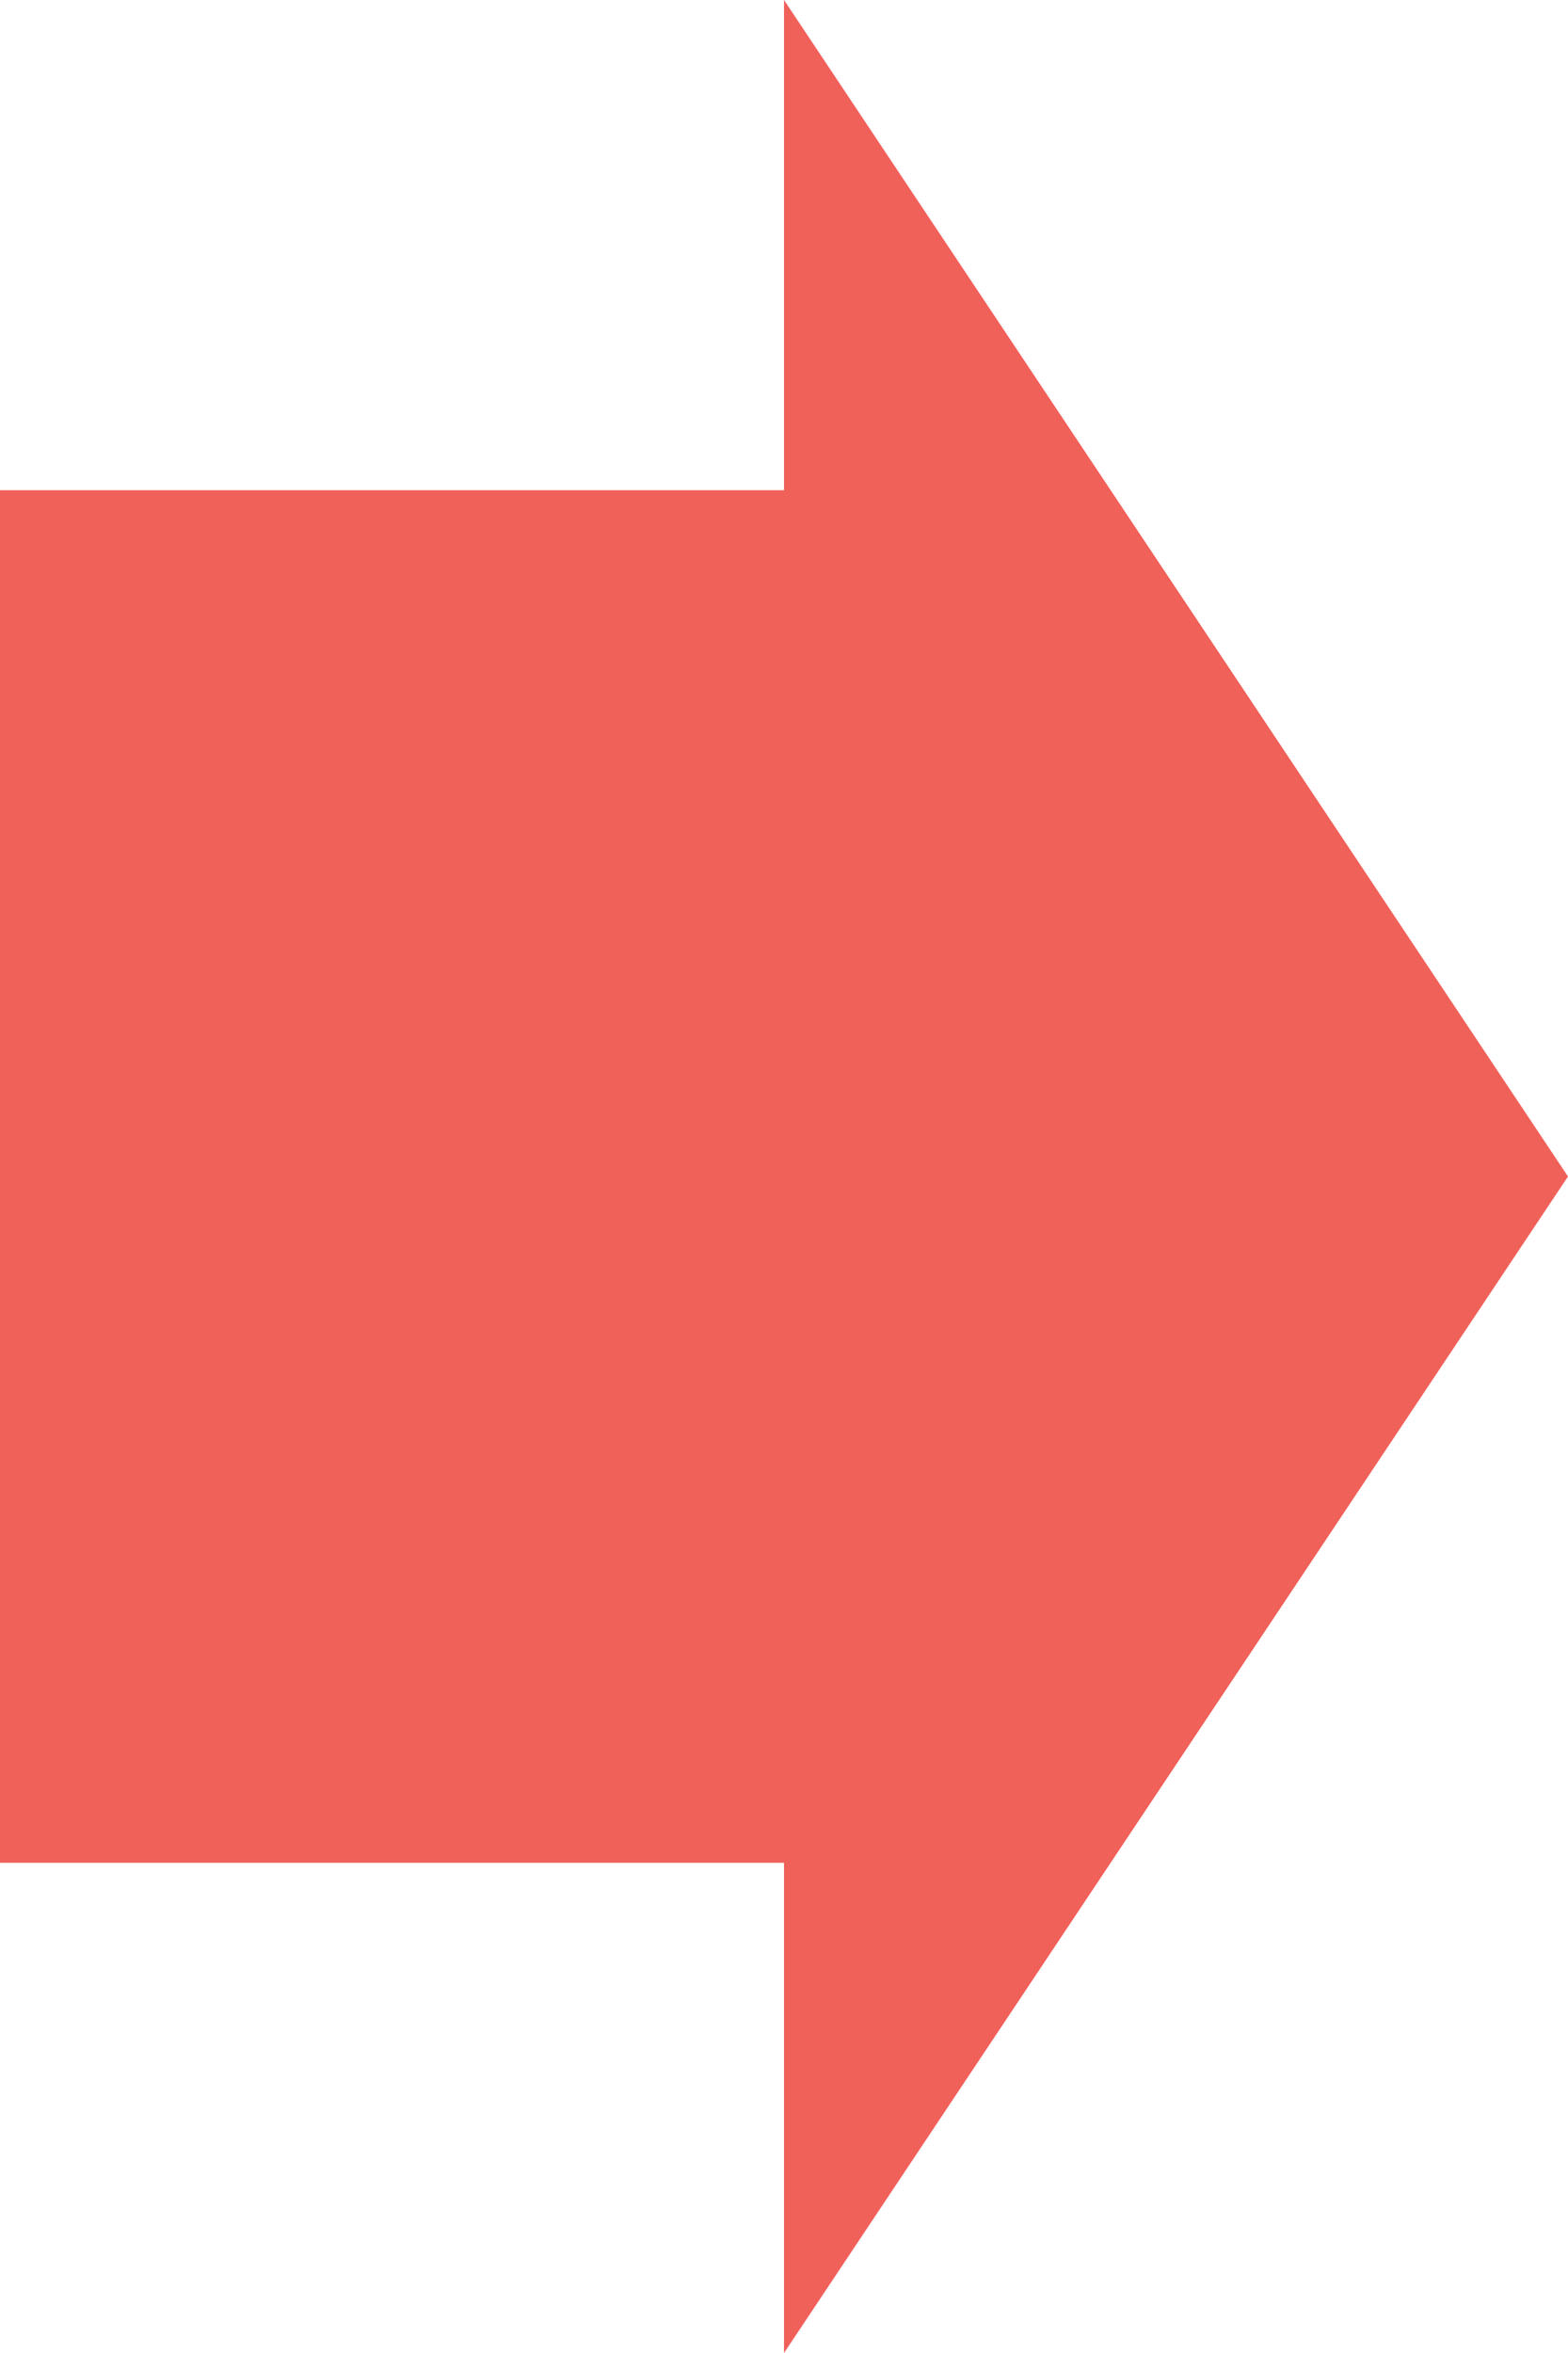
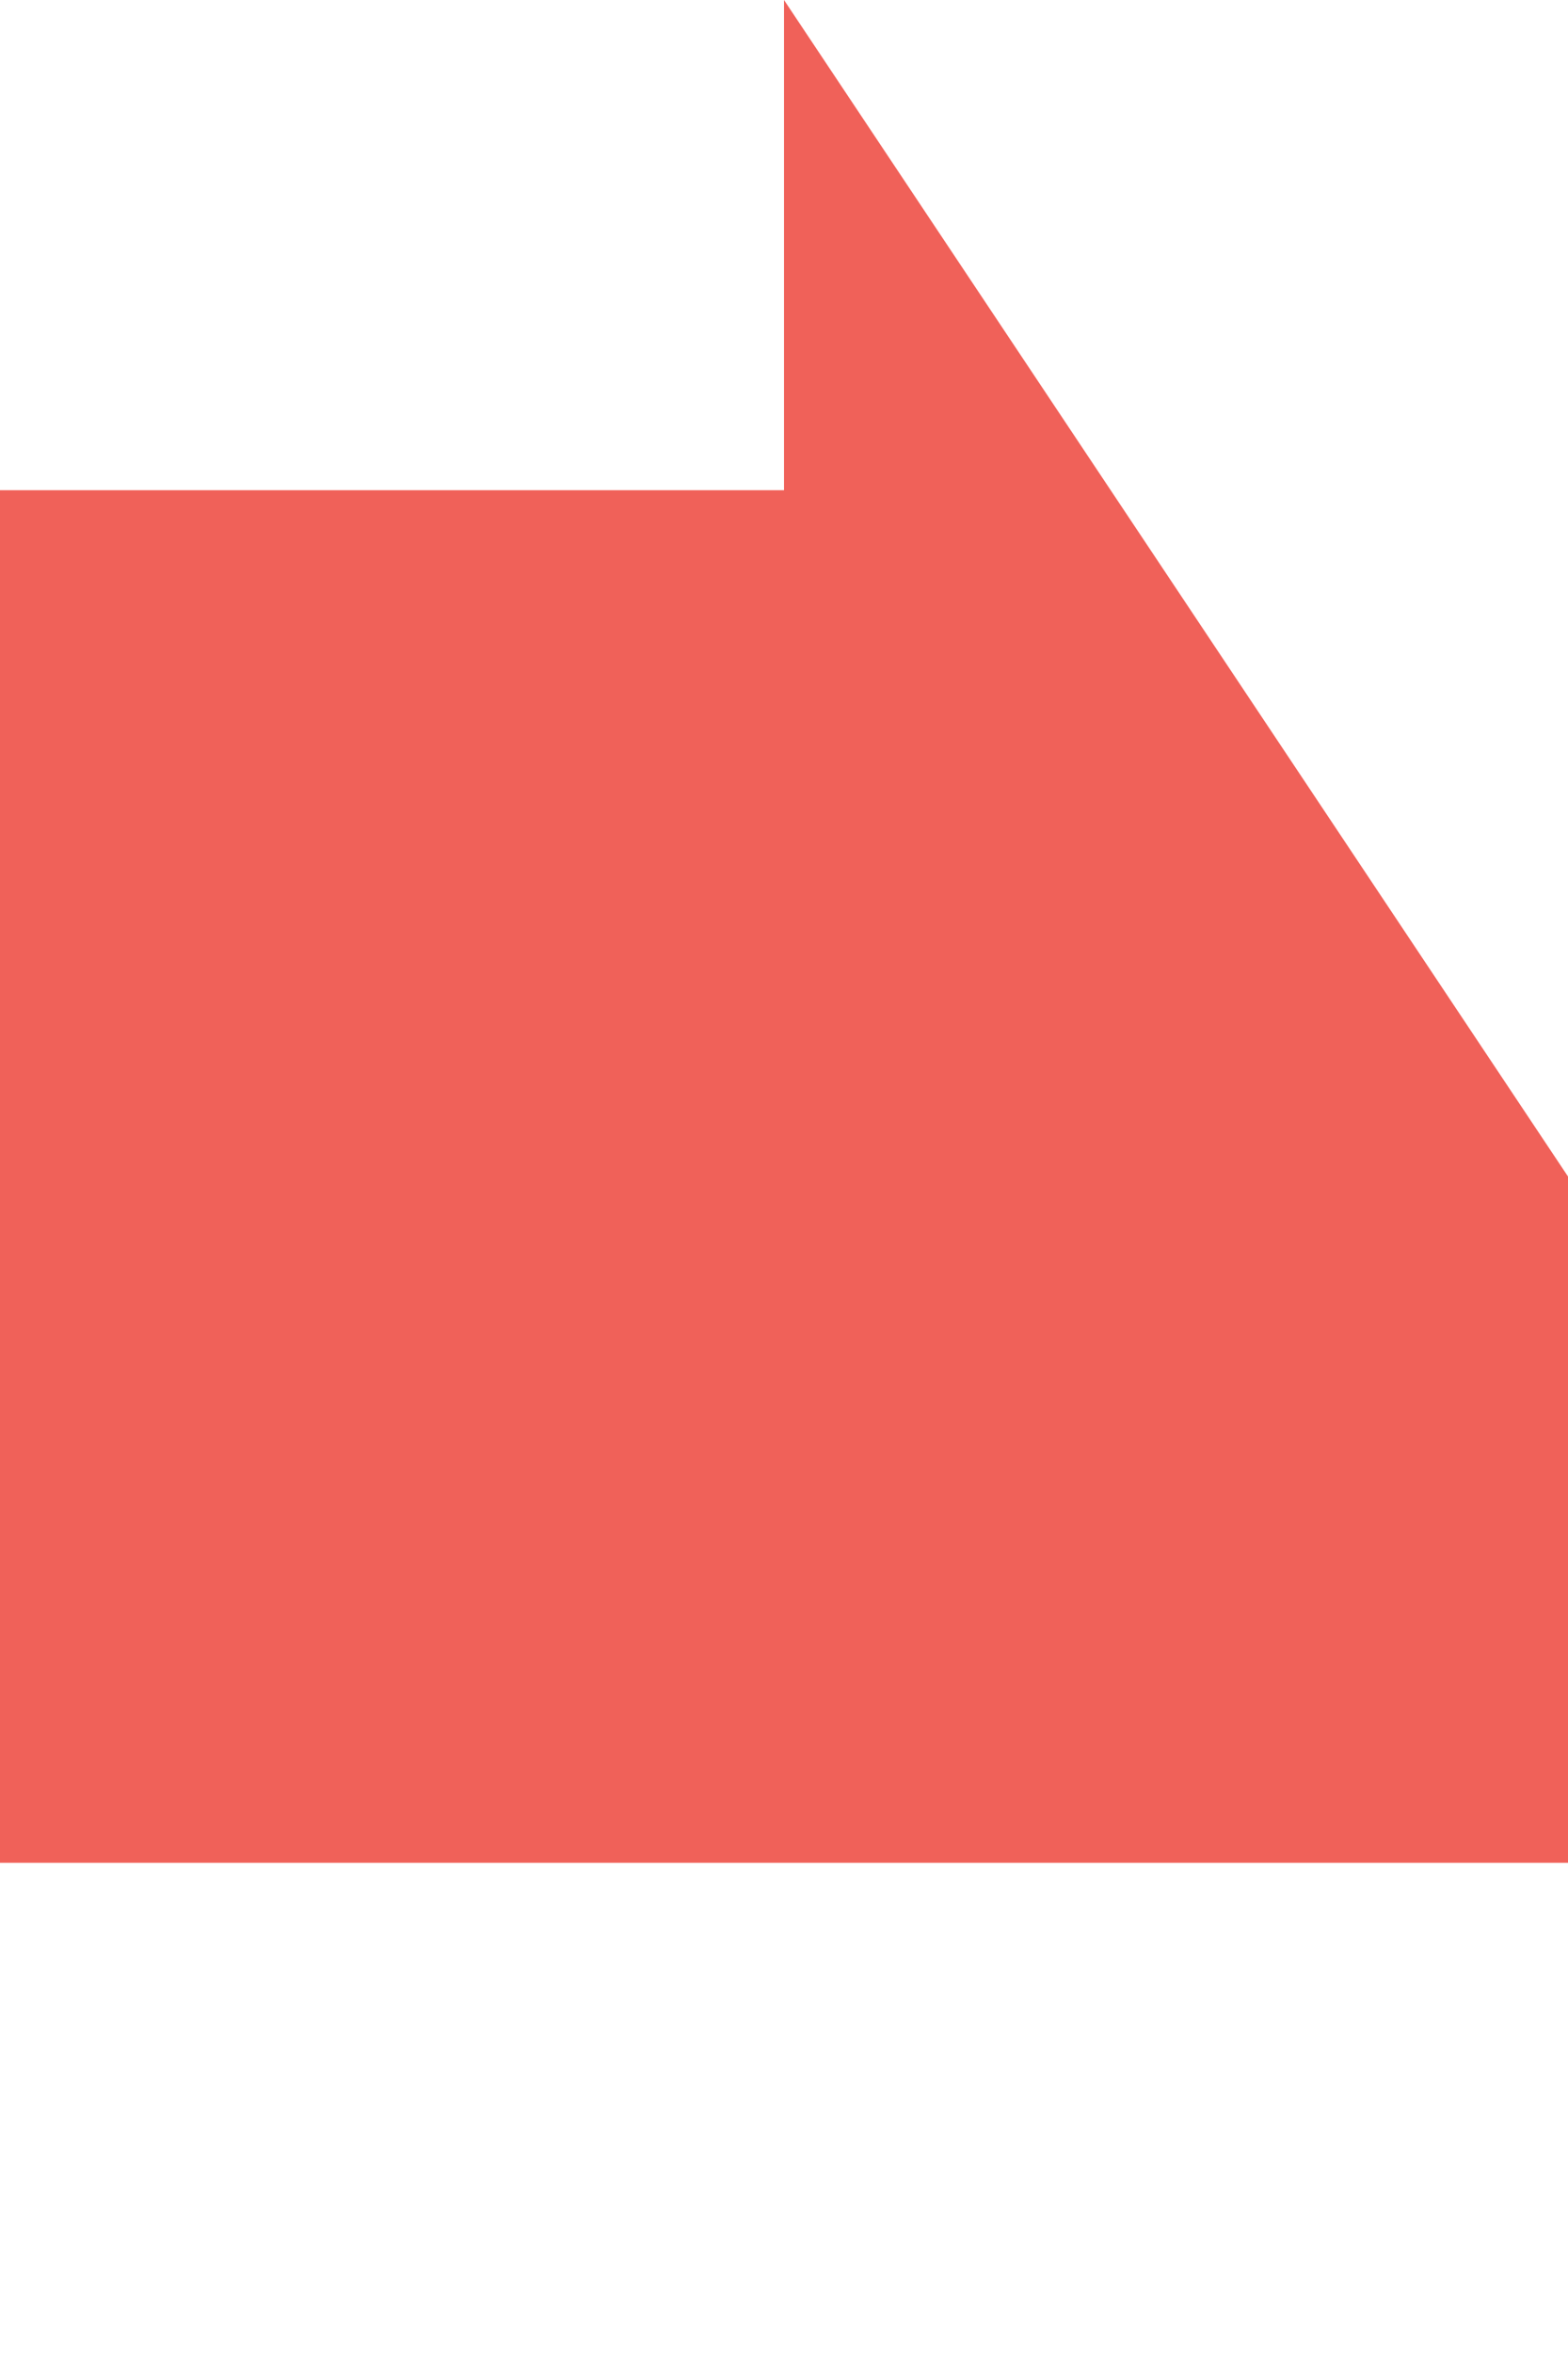
<svg xmlns="http://www.w3.org/2000/svg" width="32" height="48" viewBox="0 0 32 48" fill="none">
-   <path fill-rule="evenodd" clip-rule="evenodd" d="M16 0L32 24L16 48V38H0V10H16V0Z" fill="#F06159" />
+   <path fill-rule="evenodd" clip-rule="evenodd" d="M16 0L32 24V38H0V10H16V0Z" fill="#F06159" />
</svg>